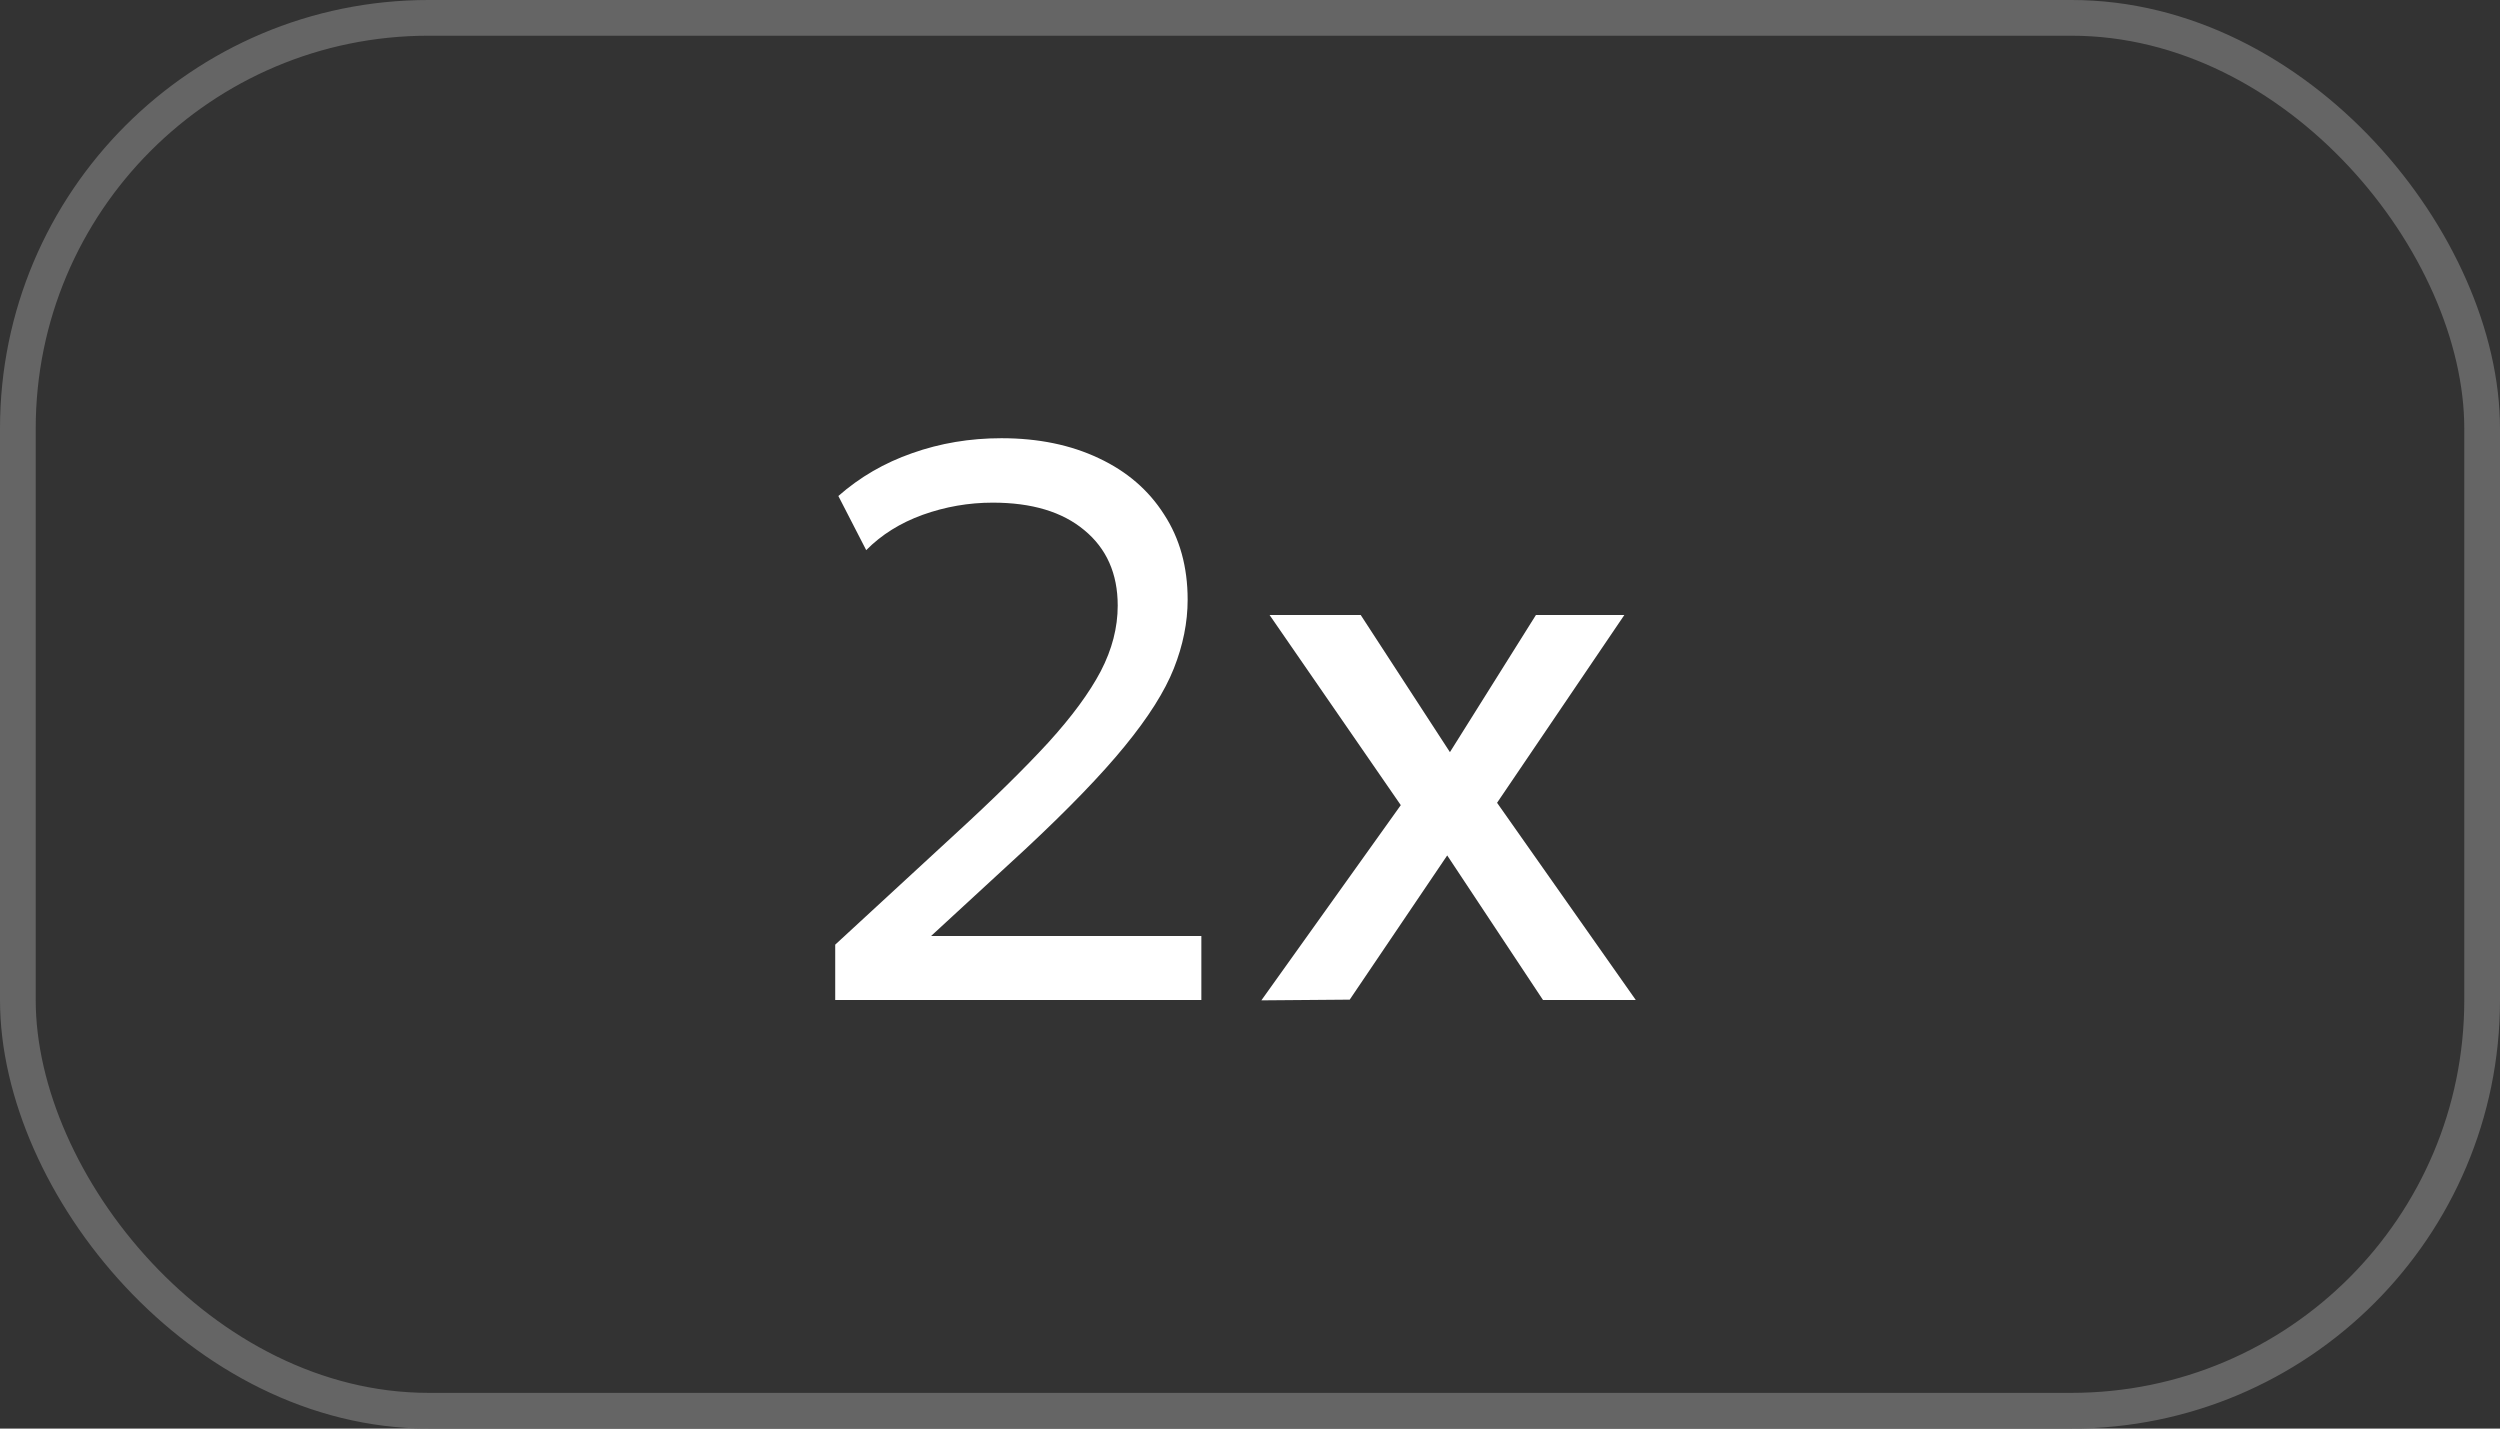
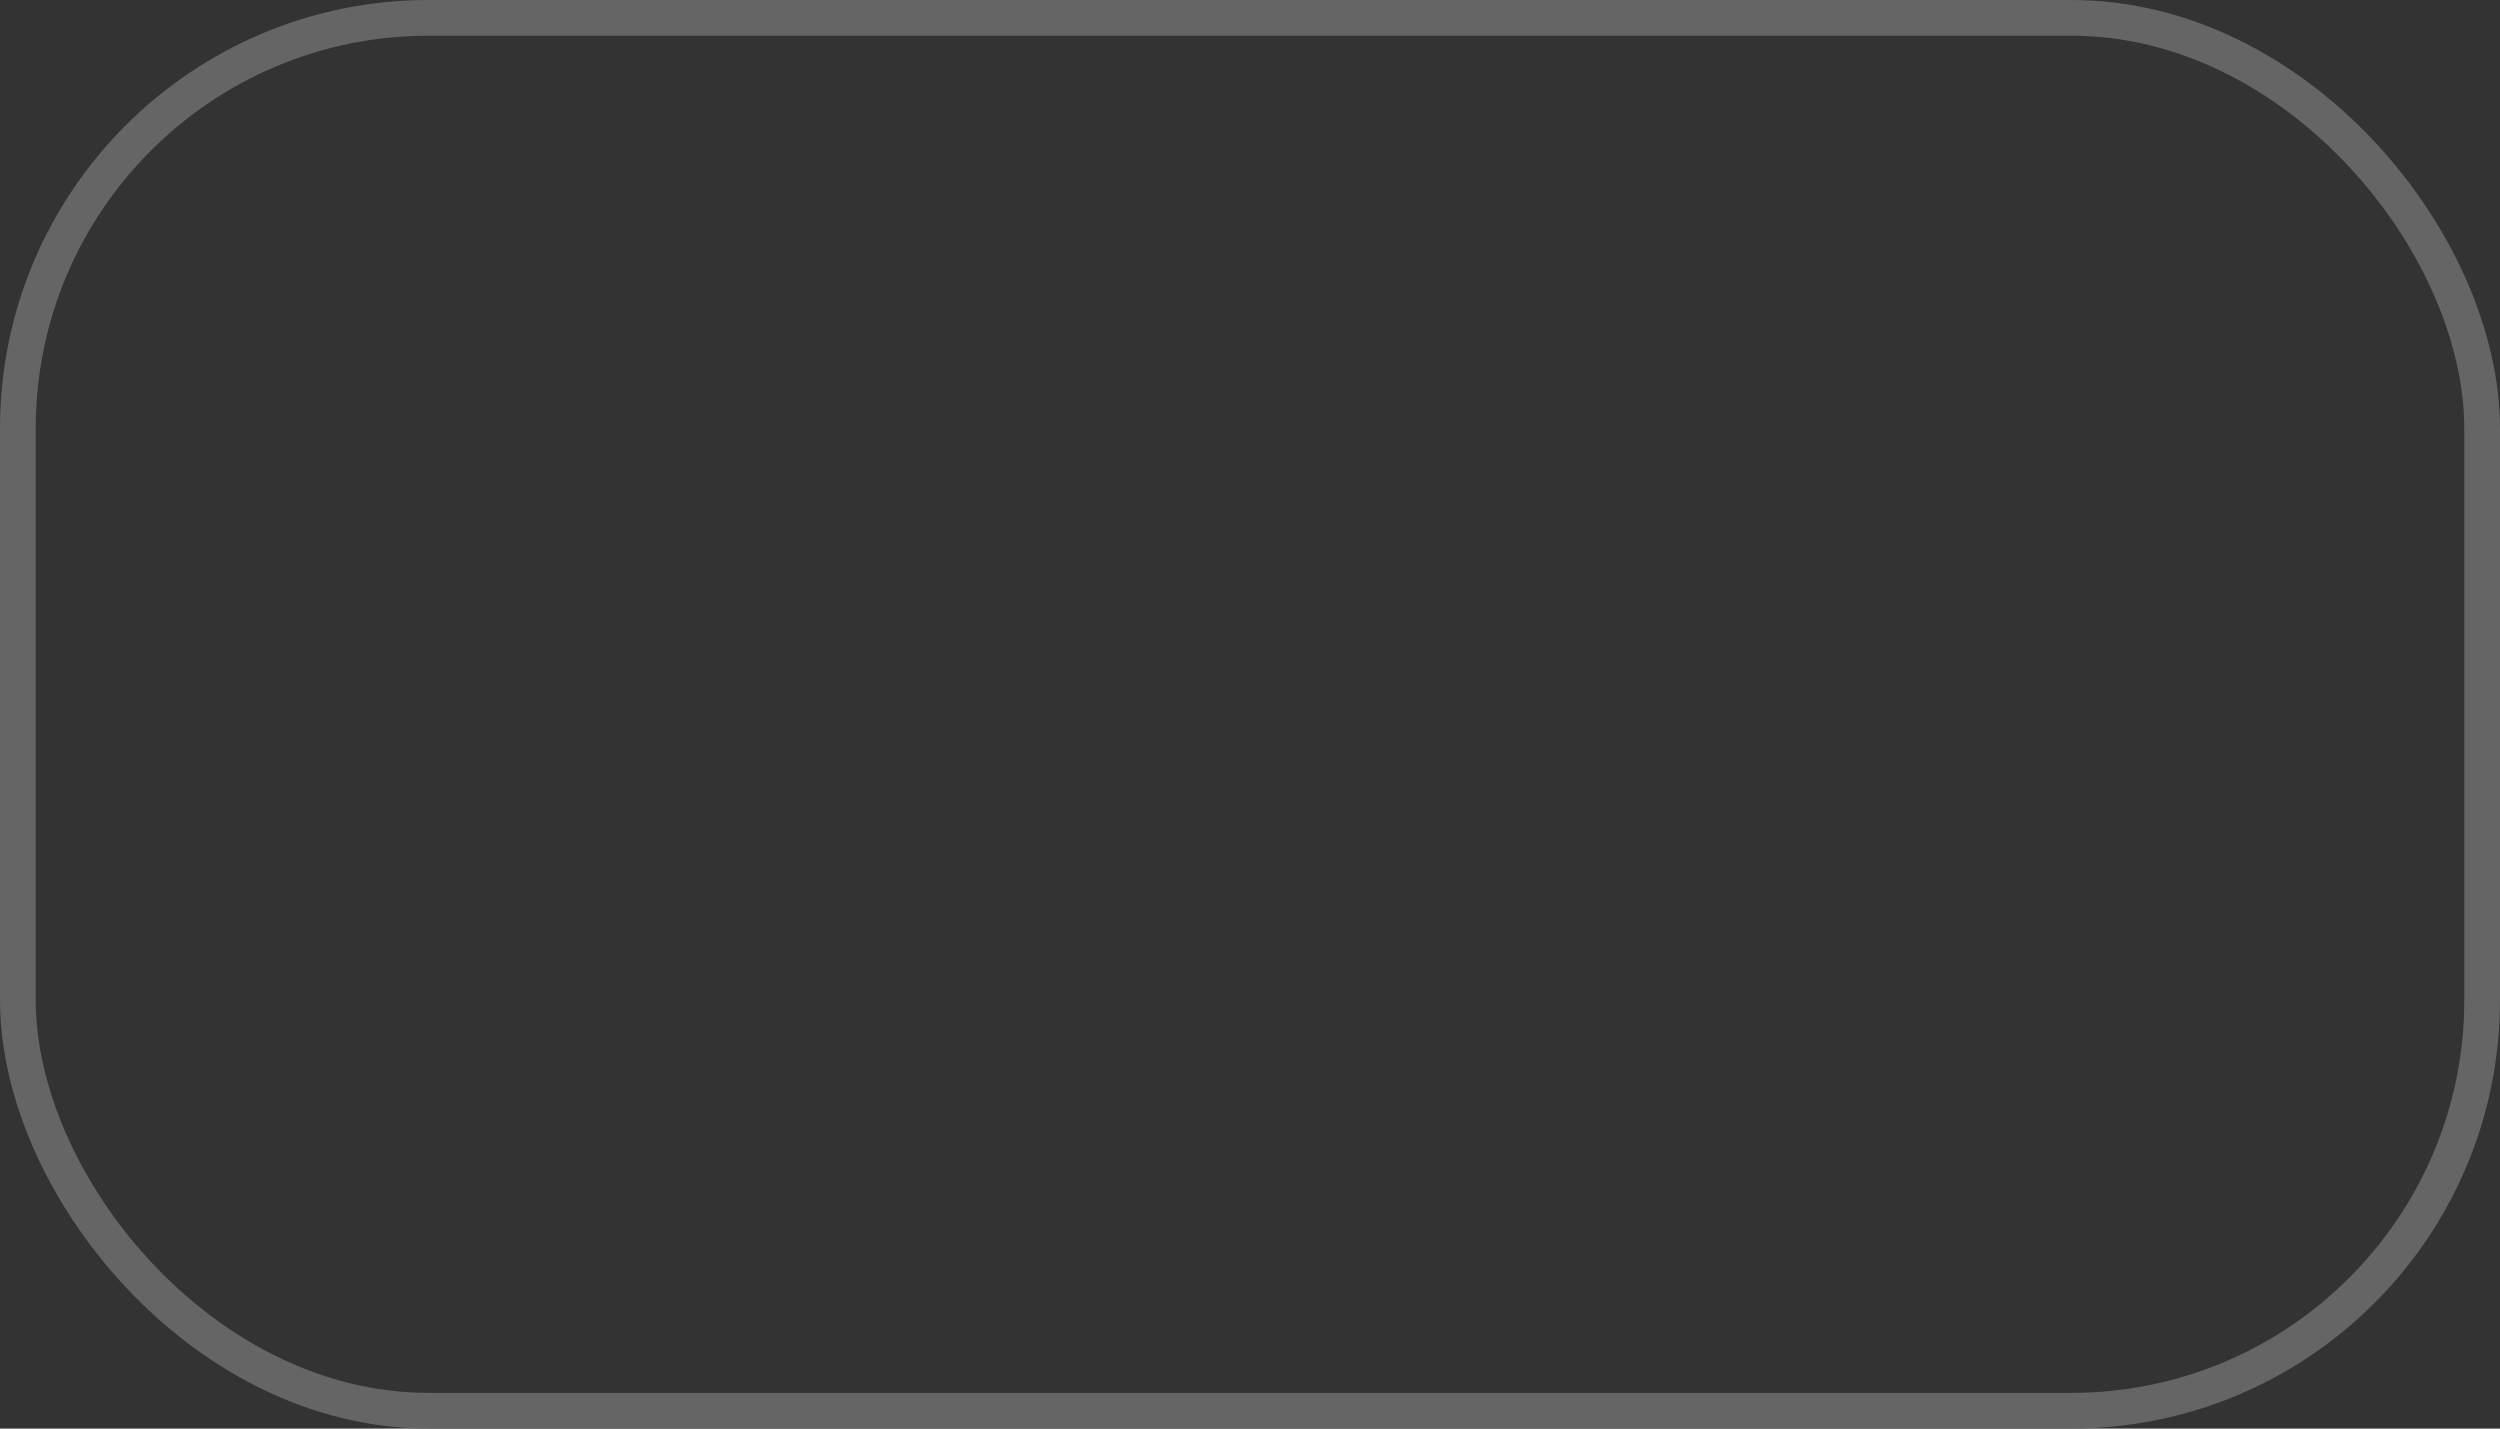
<svg xmlns="http://www.w3.org/2000/svg" width="35" height="20" viewBox="0 0 35 20" fill="none">
  <rect x="0" y="0" width="35" height="20" fill="#333333" stroke="none" />
  <rect x="0.25" y="0.25" width="34.5" height="19.5" rx="5.75" stroke="#656565" stroke-width="0.5" />
-   <path d="M11.693 14V13.225L13.37 11.679C13.906 11.188 14.34 10.761 14.674 10.398C15.008 10.031 15.253 9.697 15.411 9.396C15.569 9.092 15.648 8.786 15.648 8.478C15.648 8.031 15.492 7.679 15.18 7.422C14.872 7.165 14.445 7.037 13.899 7.037C13.561 7.037 13.235 7.094 12.919 7.207C12.604 7.321 12.34 7.486 12.127 7.702L11.737 6.944C12.038 6.679 12.382 6.48 12.771 6.344C13.163 6.205 13.579 6.135 14.02 6.135C14.537 6.135 14.991 6.229 15.383 6.415C15.776 6.599 16.08 6.861 16.297 7.202C16.517 7.539 16.627 7.937 16.627 8.396C16.627 8.714 16.562 9.035 16.434 9.358C16.306 9.681 16.076 10.044 15.746 10.447C15.42 10.847 14.956 11.327 14.355 11.888L13.035 13.104H16.819V14H11.693ZM17.659 14.005L19.611 11.272L17.774 8.61H19.05L20.299 10.53L21.503 8.61H22.741L20.959 11.239L22.901 14H21.602L20.261 11.976L18.896 13.995L17.659 14.005Z" fill="white" />
</svg>